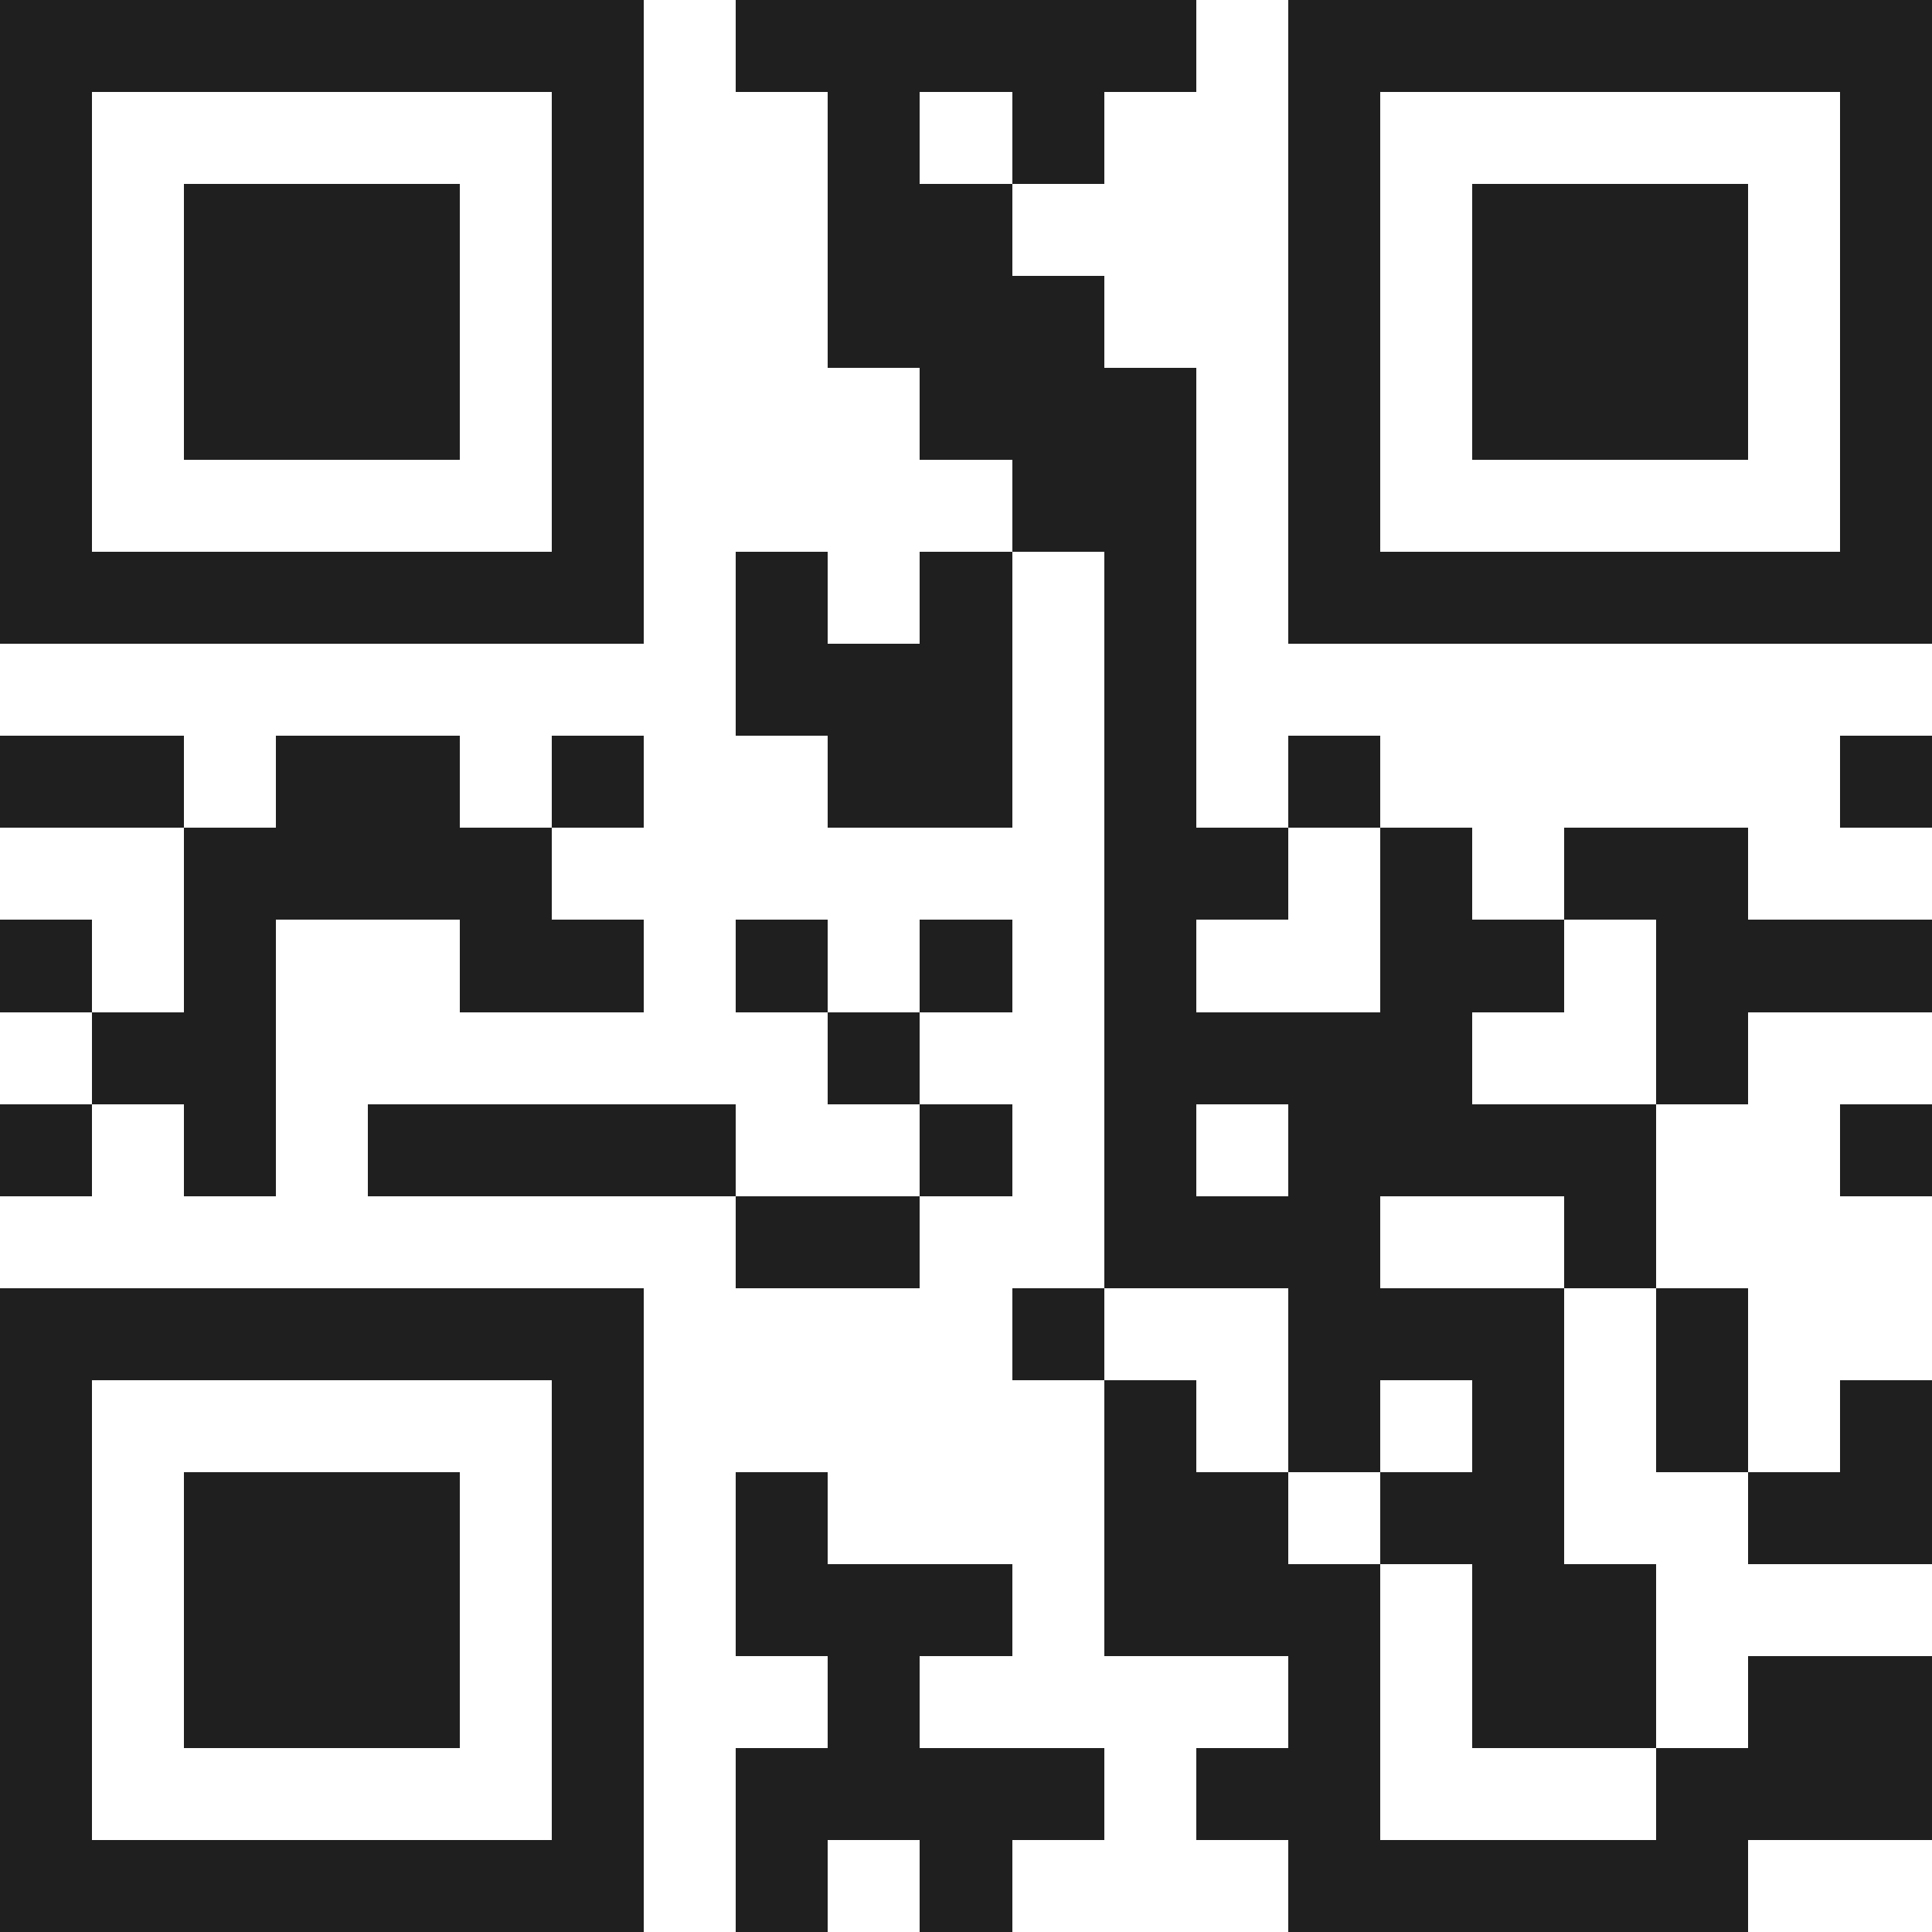
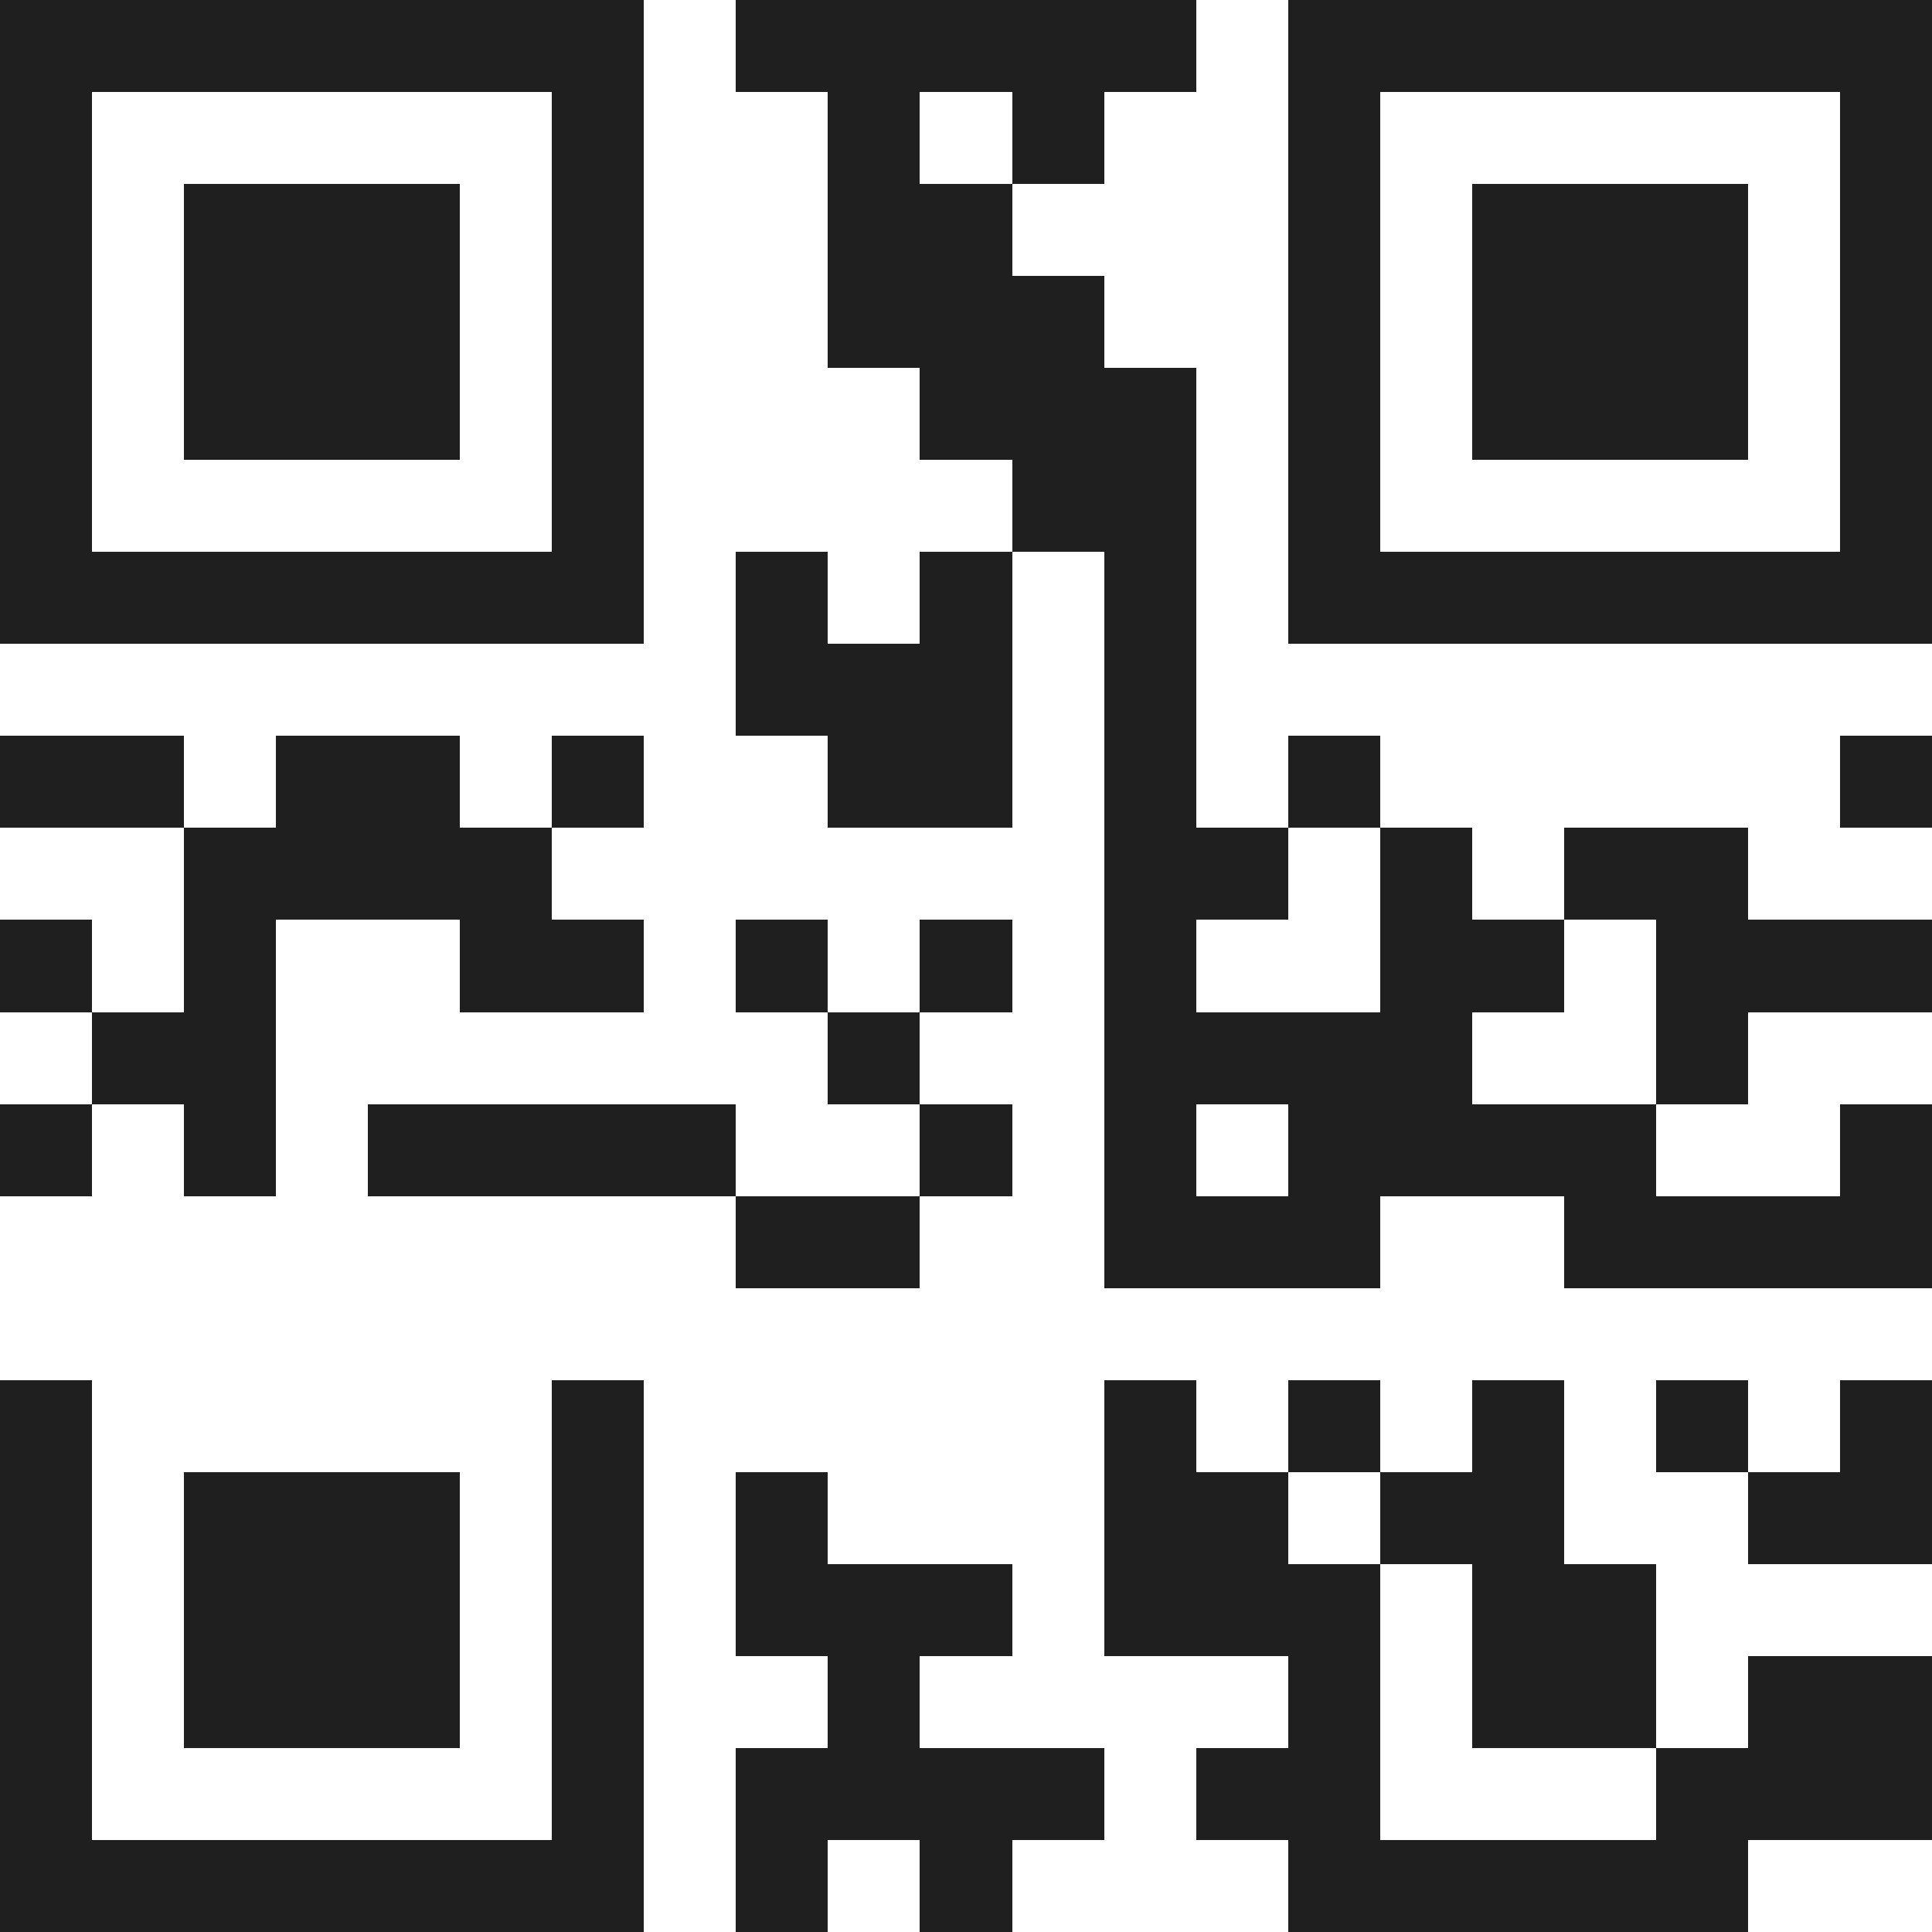
<svg xmlns="http://www.w3.org/2000/svg" viewBox="0 0 21 21" shape-rendering="crispEdges">
-   <path fill="#ffffff" d="M0 0h21v21H0z" />
-   <path stroke="#1f1f1f" d="M0 0.5h7m1 0h5m1 0h7M0 1.5h1m5 0h1m2 0h1m1 0h1m2 0h1m5 0h1M0 2.5h1m1 0h3m1 0h1m2 0h2m3 0h1m1 0h3m1 0h1M0 3.5h1m1 0h3m1 0h1m2 0h3m2 0h1m1 0h3m1 0h1M0 4.5h1m1 0h3m1 0h1m3 0h3m1 0h1m1 0h3m1 0h1M0 5.5h1m5 0h1m4 0h2m1 0h1m5 0h1M0 6.5h7m1 0h1m1 0h1m1 0h1m1 0h7M8 7.5h3m1 0h1M0 8.5h2m1 0h2m1 0h1m2 0h2m1 0h1m1 0h1m5 0h1M2 9.5h4m6 0h2m1 0h1m1 0h2M0 10.5h1m1 0h1m2 0h2m1 0h1m1 0h1m1 0h1m2 0h2m1 0h3M1 11.5h2m6 0h1m2 0h4m2 0h1M0 12.5h1m1 0h1m1 0h4m2 0h1m1 0h1m1 0h4m2 0h1M8 13.5h2m2 0h3m2 0h1M0 14.5h7m4 0h1m2 0h3m1 0h1M0 15.5h1m5 0h1m5 0h1m1 0h1m1 0h1m1 0h1m1 0h1M0 16.5h1m1 0h3m1 0h1m1 0h1m3 0h2m1 0h2m2 0h2M0 17.5h1m1 0h3m1 0h1m1 0h3m1 0h3m1 0h2M0 18.5h1m1 0h3m1 0h1m2 0h1m4 0h1m1 0h2m1 0h2M0 19.5h1m5 0h1m1 0h4m1 0h2m3 0h3M0 20.5h7m1 0h1m1 0h1m3 0h5" />
+   <path stroke="#1f1f1f" d="M0 0.5h7m1 0h5m1 0h7M0 1.5h1m5 0h1m2 0h1m1 0h1m2 0h1m5 0h1M0 2.5h1m1 0h3m1 0h1m2 0h2m3 0h1m1 0h3m1 0h1M0 3.5h1m1 0h3m1 0h1m2 0h3m2 0h1m1 0h3m1 0h1M0 4.5h1m1 0h3m1 0h1m3 0h3m1 0h1m1 0h3m1 0h1M0 5.5h1m5 0h1m4 0h2m1 0h1m5 0h1M0 6.5h7m1 0h1m1 0h1m1 0h1m1 0h7M8 7.5h3m1 0h1M0 8.5h2m1 0h2m1 0h1m2 0h2m1 0h1m1 0h1m5 0h1M2 9.5h4m6 0h2m1 0h1m1 0h2M0 10.5h1m1 0h1m2 0h2m1 0h1m1 0h1m1 0h1m2 0h2m1 0h3M1 11.5h2m6 0h1m2 0h4m2 0h1M0 12.5h1m1 0h1m1 0h4m2 0h1m1 0h1m1 0h4m2 0h1M8 13.5h2m2 0h3m2 0h1h7m4 0h1m2 0h3m1 0h1M0 15.5h1m5 0h1m5 0h1m1 0h1m1 0h1m1 0h1m1 0h1M0 16.5h1m1 0h3m1 0h1m1 0h1m3 0h2m1 0h2m2 0h2M0 17.5h1m1 0h3m1 0h1m1 0h3m1 0h3m1 0h2M0 18.5h1m1 0h3m1 0h1m2 0h1m4 0h1m1 0h2m1 0h2M0 19.5h1m5 0h1m1 0h4m1 0h2m3 0h3M0 20.5h7m1 0h1m1 0h1m3 0h5" />
</svg>